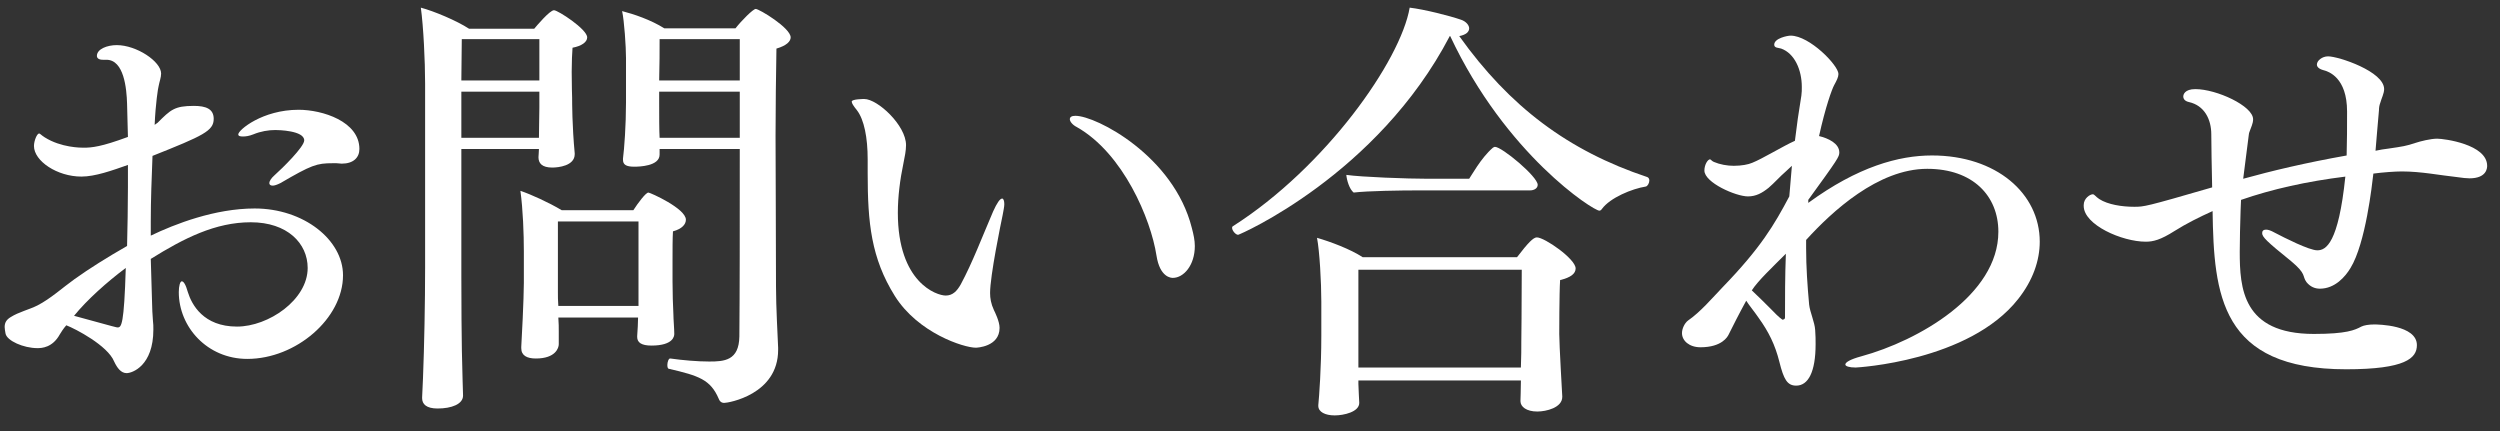
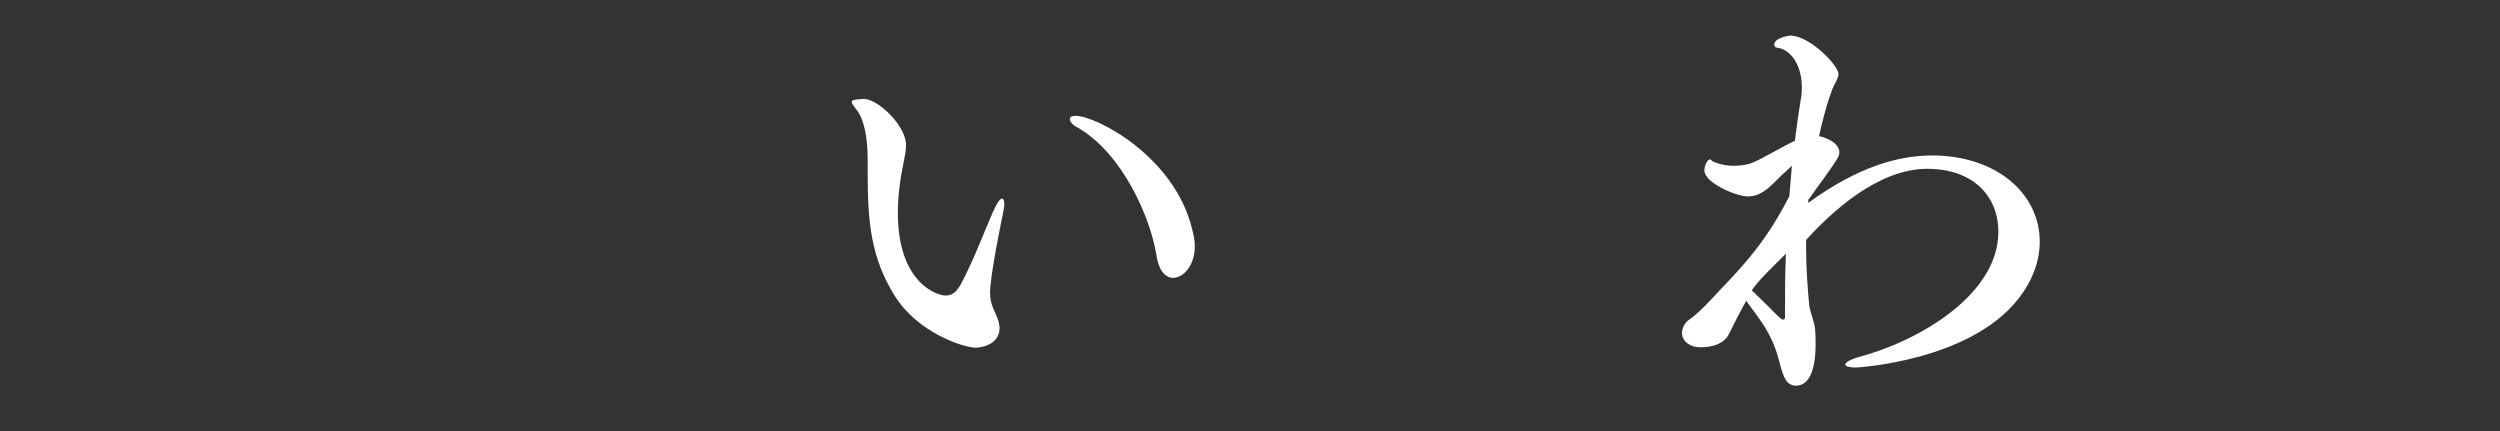
<svg xmlns="http://www.w3.org/2000/svg" width="87" height="15" viewBox="0 0 87 15" fill="none">
  <rect x="0" y="0" width="87" height="15" fill="#333333" stroke="none" />
-   <path d="M84.813 4.826C85.053 4.826 86.553 5.021 86.553 5.771C86.553 5.846 86.538 6.206 85.938 6.206C85.833 6.206 85.698 6.191 85.488 6.161C84.918 6.101 84.258 5.966 83.583 5.966C83.358 5.966 82.923 5.996 82.593 6.041C82.548 6.431 82.323 8.471 81.798 9.326C81.618 9.626 81.258 10.046 80.733 10.046C80.568 10.046 80.403 9.986 80.268 9.821C80.103 9.596 80.283 9.551 79.728 9.086C78.873 8.396 78.723 8.246 78.723 8.111C78.723 8.036 78.768 7.991 78.858 7.991C78.933 7.991 79.023 8.021 79.158 8.096C79.503 8.276 80.358 8.711 80.643 8.711C80.943 8.711 81.378 8.471 81.618 6.146C80.283 6.311 79.068 6.581 77.988 6.956C77.988 7.076 77.973 7.196 77.973 7.316C77.958 7.826 77.943 8.321 77.943 8.756C77.943 10.016 78.033 11.621 80.523 11.621C81.663 11.621 81.948 11.486 82.173 11.366C82.263 11.321 82.428 11.291 82.623 11.291C82.743 11.291 84.108 11.306 84.108 12.011C84.108 12.461 83.718 12.851 81.648 12.851C77.268 12.851 77.043 10.256 76.998 7.346C76.533 7.556 76.083 7.781 75.678 8.036C75.183 8.351 74.928 8.411 74.673 8.411C73.848 8.411 72.513 7.826 72.513 7.166C72.513 7.151 72.513 7.151 72.513 7.136C72.513 6.896 72.738 6.761 72.828 6.761C72.888 6.761 72.918 6.836 73.053 6.926C73.353 7.121 73.848 7.196 74.268 7.196C74.613 7.196 74.658 7.196 76.983 6.521C76.968 5.771 76.953 5.081 76.953 4.676C76.953 4.151 76.713 3.671 76.173 3.551C76.038 3.521 75.978 3.446 75.978 3.356C75.978 3.296 76.023 3.101 76.398 3.101C77.133 3.101 78.408 3.686 78.408 4.151C78.408 4.301 78.333 4.436 78.288 4.571C78.273 4.616 78.258 4.646 78.258 4.691C78.198 5.201 78.123 5.711 78.063 6.221C79.038 5.951 80.223 5.666 81.663 5.411C81.678 4.916 81.678 4.391 81.678 3.881C81.678 2.696 81.033 2.486 80.853 2.441C80.688 2.396 80.628 2.321 80.628 2.246C80.628 2.111 80.808 1.961 81.018 1.961C81.378 1.961 82.968 2.486 82.968 3.101C82.968 3.251 82.878 3.416 82.833 3.581C82.803 3.656 82.788 3.746 82.788 3.836C82.743 4.286 82.713 4.766 82.668 5.246C82.818 5.216 82.968 5.186 83.118 5.171C83.628 5.096 83.733 5.081 84.048 4.976C84.228 4.916 84.588 4.826 84.813 4.826Z" fill="white" />
  <path d="M70.233 10.405C68.523 12.58 64.608 12.79 64.578 12.79C64.353 12.79 64.218 12.745 64.218 12.685C64.218 12.61 64.383 12.505 64.773 12.4C66.753 11.86 69.543 10.27 69.543 8.065C69.543 6.82 68.658 5.875 67.068 5.875C65.358 5.875 63.753 7.36 62.853 8.35C62.853 8.44 62.853 8.545 62.853 8.635C62.853 9.295 62.898 9.94 62.958 10.6C62.988 10.87 63.153 11.215 63.168 11.485C63.183 11.665 63.183 11.83 63.183 11.98C63.183 12.94 62.928 13.42 62.508 13.42C62.193 13.42 62.073 13.195 61.923 12.595C61.773 11.995 61.548 11.545 61.203 11.065C61.083 10.885 60.873 10.63 60.768 10.465C60.513 10.93 60.303 11.35 60.153 11.65C60.123 11.71 59.928 12.085 59.178 12.085C58.788 12.085 58.533 11.86 58.533 11.59C58.533 11.44 58.623 11.245 58.743 11.155C59.178 10.855 59.583 10.375 59.943 10C61.278 8.62 61.743 7.825 62.268 6.835C62.298 6.49 62.328 6.13 62.358 5.77C62.298 5.83 62.223 5.89 62.148 5.965C61.938 6.145 61.743 6.37 61.548 6.535C61.323 6.715 61.113 6.835 60.828 6.835C60.408 6.835 59.313 6.355 59.313 5.935C59.313 5.725 59.433 5.545 59.508 5.545C59.538 5.545 59.568 5.605 59.643 5.635C59.853 5.725 60.108 5.77 60.333 5.77C60.603 5.77 60.843 5.725 60.978 5.665C61.323 5.53 62.058 5.08 62.463 4.9C62.523 4.39 62.598 3.865 62.688 3.325C62.703 3.22 62.703 3.13 62.703 3.025C62.703 2.425 62.448 1.855 61.983 1.69C61.893 1.66 61.743 1.675 61.743 1.555C61.743 1.33 62.208 1.24 62.313 1.24C62.973 1.24 63.978 2.275 63.978 2.575C63.978 2.68 63.918 2.8 63.828 2.965C63.753 3.1 63.528 3.715 63.303 4.735C63.618 4.81 64.008 4.99 64.008 5.305C64.008 5.455 63.963 5.53 62.928 6.955V7.06C64.653 5.8 66.078 5.41 67.233 5.41C69.468 5.41 70.983 6.73 70.983 8.41C70.983 9.07 70.743 9.76 70.233 10.405ZM62.148 8.83C61.683 9.295 61.173 9.775 60.963 10.105C61.173 10.3 61.428 10.555 61.623 10.75C61.758 10.885 61.878 11.02 62.028 11.125C62.028 11.125 62.118 11.125 62.118 11.05C62.118 10.36 62.118 9.625 62.148 8.83Z" fill="white" />
-   <path d="M57.322 6.161C57.367 6.176 57.397 6.221 57.397 6.281C57.397 6.371 57.337 6.476 57.277 6.491C56.797 6.566 56.032 6.881 55.747 7.271C55.717 7.316 55.687 7.331 55.657 7.331C55.447 7.331 52.402 5.381 50.467 1.256H50.452C47.932 6.086 43.132 8.171 43.087 8.171C42.997 8.171 42.877 8.021 42.877 7.931C42.877 7.916 42.877 7.886 42.907 7.871C46.132 5.816 48.742 2.111 49.057 0.266C49.567 0.326 50.452 0.551 50.842 0.686C51.022 0.746 51.127 0.881 51.127 0.986C51.127 1.106 51.022 1.211 50.782 1.256C52.537 3.716 54.577 5.246 57.322 6.161ZM52.027 5.111C52.267 5.111 53.512 6.146 53.512 6.431C53.512 6.551 53.392 6.626 53.242 6.626H49.312C48.787 6.626 47.602 6.641 47.107 6.701C46.957 6.581 46.867 6.266 46.852 6.086C47.362 6.161 48.967 6.221 49.702 6.221H51.127C51.187 6.146 51.532 5.501 51.952 5.141C51.982 5.126 51.997 5.111 52.027 5.111ZM53.482 8.261C53.752 8.261 54.832 9.011 54.832 9.341C54.832 9.521 54.667 9.656 54.292 9.746C54.262 10.181 54.262 11.621 54.262 11.621C54.262 11.981 54.367 13.796 54.367 13.796C54.367 13.811 54.367 13.811 54.367 13.811C54.367 14.186 53.812 14.321 53.497 14.321C53.122 14.321 52.912 14.156 52.912 13.961V13.946C52.912 13.886 52.927 13.556 52.927 13.286V13.241H47.272V13.361C47.272 13.526 47.302 13.931 47.302 14.021C47.302 14.336 46.762 14.456 46.447 14.456C46.117 14.456 45.877 14.336 45.877 14.126C45.877 14.111 45.877 14.111 45.877 14.096C45.907 13.796 45.982 12.791 45.982 11.681V10.496C45.982 9.821 45.922 8.741 45.832 8.276C46.297 8.411 46.987 8.666 47.422 8.951H52.792C53.182 8.441 53.362 8.261 53.482 8.261ZM52.957 9.386H47.272V12.791H52.927C52.942 12.461 52.942 12.071 52.942 11.861C52.942 11.861 52.957 10.631 52.957 9.386Z" fill="white" />
  <path d="M41.475 7.93C41.535 8.155 41.58 8.365 41.58 8.56C41.58 9.235 41.19 9.67 40.815 9.67C40.77 9.67 40.365 9.67 40.245 8.89C40.05 7.63 39.09 5.335 37.47 4.42C37.32 4.345 37.23 4.225 37.23 4.15C37.23 4.075 37.29 4.03 37.425 4.03C38.145 4.03 40.845 5.425 41.475 7.93ZM34.89 7.495C34.83 7.78 34.455 9.595 34.455 10.195C34.455 10.375 34.485 10.57 34.59 10.795C34.62 10.855 34.785 11.185 34.785 11.41C34.785 12.07 33.99 12.1 33.96 12.1C33.54 12.1 31.95 11.59 31.14 10.3C30.315 8.98 30.195 7.75 30.195 6.025C30.195 5.905 30.195 5.8 30.195 5.68C30.195 5.635 30.195 5.59 30.195 5.545C30.195 4.795 30.075 4.165 29.82 3.835C29.7 3.685 29.64 3.595 29.64 3.535C29.64 3.445 30.075 3.445 30.075 3.445C30.54 3.445 31.53 4.36 31.53 5.05C31.53 5.245 31.485 5.455 31.44 5.68C31.32 6.25 31.245 6.85 31.245 7.405C31.245 9.835 32.595 10.285 32.91 10.285C33.15 10.285 33.3 10.135 33.435 9.895C33.84 9.145 34.185 8.23 34.56 7.36C34.695 7.06 34.8 6.91 34.875 6.91C34.92 6.91 34.95 6.985 34.95 7.105C34.95 7.195 34.92 7.33 34.89 7.495Z" fill="white" />
-   <path d="M26.299 0.311C26.419 0.311 27.515 0.971 27.515 1.301C27.515 1.436 27.38 1.586 27.02 1.691C27.005 2.681 26.989 3.656 26.989 4.736C26.989 6.191 27.005 7.841 27.005 9.971C27.005 10.691 27.064 11.696 27.079 12.101C27.079 12.131 27.079 12.146 27.079 12.176C27.079 13.736 25.34 14.021 25.204 14.021C25.099 14.021 25.04 13.961 25.009 13.871C24.724 13.211 24.32 13.076 23.285 12.836C23.239 12.836 23.224 12.776 23.224 12.701C23.224 12.596 23.27 12.461 23.329 12.476C23.75 12.536 24.274 12.581 24.68 12.581C25.204 12.581 25.715 12.551 25.73 11.711C25.744 10.121 25.744 7.961 25.744 5.186H22.954V5.381C22.954 5.786 22.235 5.801 22.07 5.801C21.785 5.801 21.68 5.726 21.68 5.561C21.68 5.546 21.68 5.531 21.68 5.516C21.724 5.186 21.785 4.361 21.785 3.566V2.021C21.785 1.631 21.724 0.716 21.649 0.386C22.055 0.491 22.64 0.686 23.119 0.986H25.595C25.805 0.716 26.209 0.311 26.299 0.311ZM22.564 6.701C22.625 6.701 23.869 7.256 23.869 7.646C23.869 7.796 23.75 7.961 23.419 8.051C23.404 8.276 23.404 8.711 23.404 9.086C23.404 9.461 23.404 9.791 23.404 9.791C23.404 10.241 23.419 10.601 23.434 10.931C23.434 11.096 23.465 11.441 23.465 11.621C23.465 11.696 23.434 12.026 22.669 12.026C22.325 12.026 22.174 11.921 22.174 11.726C22.174 11.711 22.174 11.711 22.174 11.696C22.189 11.486 22.204 11.231 22.204 11.081V11.051H19.43C19.445 11.231 19.445 11.411 19.445 11.546V11.981C19.445 12.101 19.34 12.476 18.649 12.476C18.334 12.476 18.14 12.371 18.14 12.116C18.14 12.101 18.14 12.086 18.14 12.071C18.154 11.906 18.23 10.346 18.23 9.851V8.741C18.23 8.156 18.2 7.286 18.11 6.641C18.47 6.761 19.099 7.046 19.549 7.316H22.04C22.204 7.061 22.474 6.701 22.564 6.701ZM19.279 0.356C19.415 0.356 20.434 1.016 20.434 1.301C20.434 1.466 20.239 1.601 19.924 1.661C19.91 1.826 19.895 2.171 19.895 2.501C19.895 2.951 19.91 3.401 19.91 3.401C19.91 3.566 19.91 4.376 20 5.336C20 5.351 20 5.351 20 5.366C20 5.771 19.43 5.831 19.22 5.831C18.86 5.831 18.739 5.681 18.739 5.471C18.739 5.381 18.755 5.321 18.755 5.186H16.055V9.611C16.055 10.001 16.055 11.996 16.099 13.256C16.099 13.406 16.114 13.586 16.114 13.766C16.114 14.066 15.71 14.216 15.229 14.216C14.839 14.216 14.69 14.066 14.69 13.856C14.69 13.841 14.69 13.841 14.69 13.826L14.72 13.166C14.764 12.041 14.794 10.526 14.794 9.311V2.906C14.794 2.126 14.735 0.911 14.645 0.266C15.095 0.386 15.889 0.716 16.325 1.001H18.59C18.665 0.911 19.13 0.356 19.279 0.356ZM25.744 2.801V1.361H22.954C22.954 1.721 22.954 2.321 22.939 2.801H25.744ZM25.744 4.796V3.191H22.939V3.596C22.939 4.076 22.939 4.496 22.954 4.796H25.744ZM18.77 2.801V1.361H16.07L16.055 2.801H18.77ZM18.77 3.191H16.055V4.796H18.755C18.755 4.466 18.77 4.031 18.77 3.746V3.191ZM22.22 10.016V7.706H19.415V10.181C19.415 10.301 19.415 10.466 19.43 10.646H22.22V10.016Z" fill="white" />
-   <path d="M12.507 5.185C12.507 5.485 12.297 5.695 11.892 5.695C11.832 5.695 11.772 5.68 11.712 5.68C11.667 5.68 11.622 5.68 11.577 5.68C11.022 5.68 10.842 5.74 9.762 6.37C9.642 6.43 9.552 6.46 9.492 6.46C9.417 6.46 9.372 6.43 9.372 6.37C9.372 6.31 9.432 6.205 9.552 6.1C9.822 5.86 10.587 5.11 10.587 4.885C10.587 4.54 9.672 4.525 9.582 4.525C9.342 4.525 9.072 4.57 8.817 4.675C8.667 4.735 8.547 4.75 8.457 4.75C8.352 4.75 8.292 4.735 8.292 4.675C8.292 4.525 9.132 3.82 10.392 3.82C11.217 3.82 12.507 4.225 12.507 5.185ZM11.937 9.58C11.937 11.08 10.302 12.49 8.607 12.49C7.212 12.49 6.222 11.38 6.222 10.165C6.222 9.955 6.267 9.79 6.327 9.79C6.387 9.79 6.462 9.895 6.537 10.165C6.672 10.6 7.077 11.365 8.247 11.365C9.342 11.365 10.707 10.435 10.707 9.325C10.707 8.47 10.002 7.735 8.727 7.735C7.497 7.735 6.402 8.29 5.247 9.01C5.262 9.49 5.277 10 5.292 10.54C5.292 10.72 5.307 10.945 5.322 11.155C5.337 11.26 5.337 11.365 5.337 11.47C5.337 12.73 4.602 12.985 4.407 12.985C4.212 12.985 4.077 12.805 3.972 12.58C3.747 12.025 2.622 11.44 2.307 11.32C2.202 11.44 2.127 11.56 2.082 11.635C1.827 12.1 1.452 12.115 1.302 12.115C0.822 12.115 0.237 11.86 0.192 11.605C0.177 11.515 0.162 11.44 0.162 11.38C0.162 11.23 0.222 11.125 0.372 11.035C0.657 10.855 1.002 10.78 1.302 10.63C1.767 10.39 2.172 10.015 2.592 9.715C3.117 9.34 3.717 8.965 4.422 8.56C4.437 7.885 4.452 7.21 4.452 6.52C4.452 6.265 4.452 5.995 4.452 5.74C3.897 5.935 3.312 6.145 2.832 6.145C1.992 6.145 1.182 5.605 1.182 5.08C1.182 4.9 1.287 4.645 1.362 4.645C1.392 4.645 1.437 4.705 1.557 4.78C2.127 5.14 2.817 5.14 2.907 5.14C3.192 5.14 3.522 5.11 4.452 4.765C4.437 4.39 4.437 4 4.422 3.61C4.407 3.085 4.317 2.08 3.702 2.08C3.687 2.08 3.657 2.08 3.642 2.08C3.612 2.08 3.597 2.08 3.582 2.08C3.432 2.08 3.372 2.02 3.372 1.945C3.372 1.705 3.732 1.57 4.062 1.57C4.752 1.57 5.607 2.14 5.607 2.56C5.607 2.695 5.547 2.845 5.517 3.01C5.502 3.055 5.412 3.61 5.382 4.345C5.412 4.315 5.457 4.3 5.487 4.27C5.937 3.82 6.072 3.685 6.747 3.685C7.167 3.685 7.437 3.79 7.437 4.135C7.437 4.555 7.077 4.72 5.307 5.425C5.277 6.205 5.247 6.955 5.247 7.705C5.247 7.87 5.247 8.035 5.247 8.2C6.087 7.795 7.482 7.255 8.862 7.255C10.572 7.255 11.937 8.35 11.937 9.58ZM4.377 9.325C3.732 9.805 3.027 10.435 2.577 10.99C4.047 11.395 4.062 11.395 4.092 11.395C4.227 11.395 4.317 11.305 4.377 9.325Z" fill="white" />
</svg>